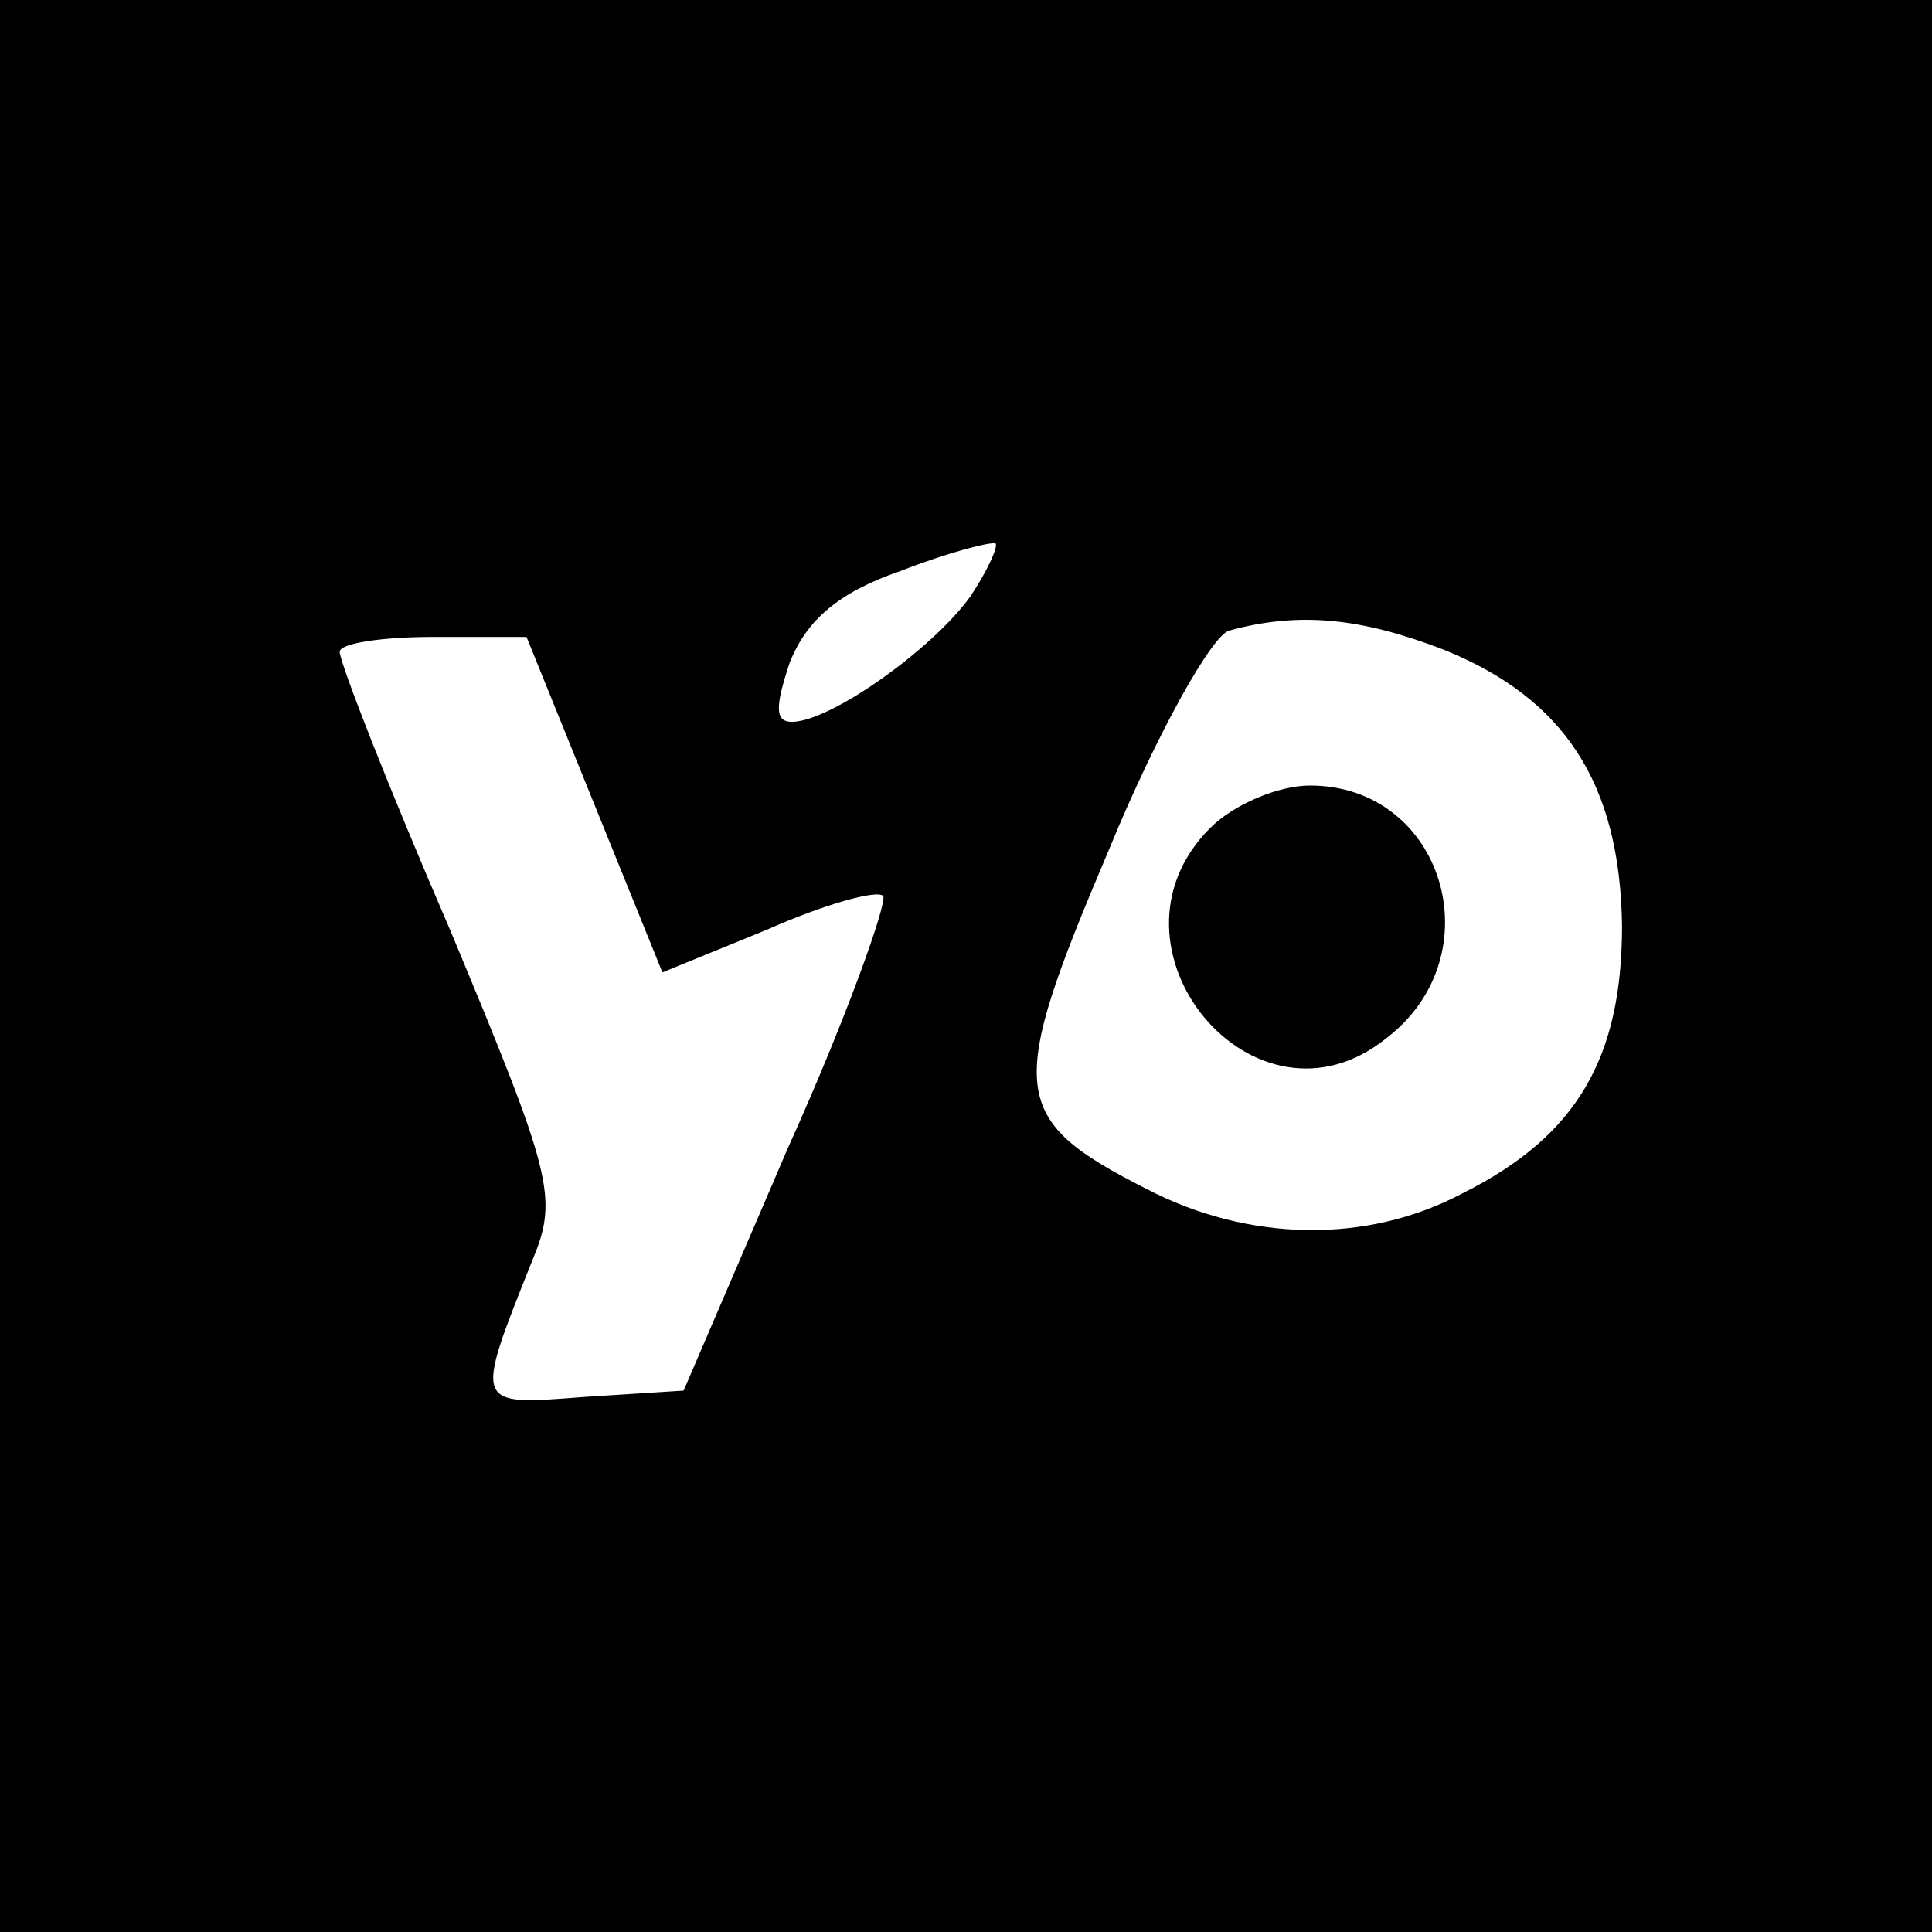
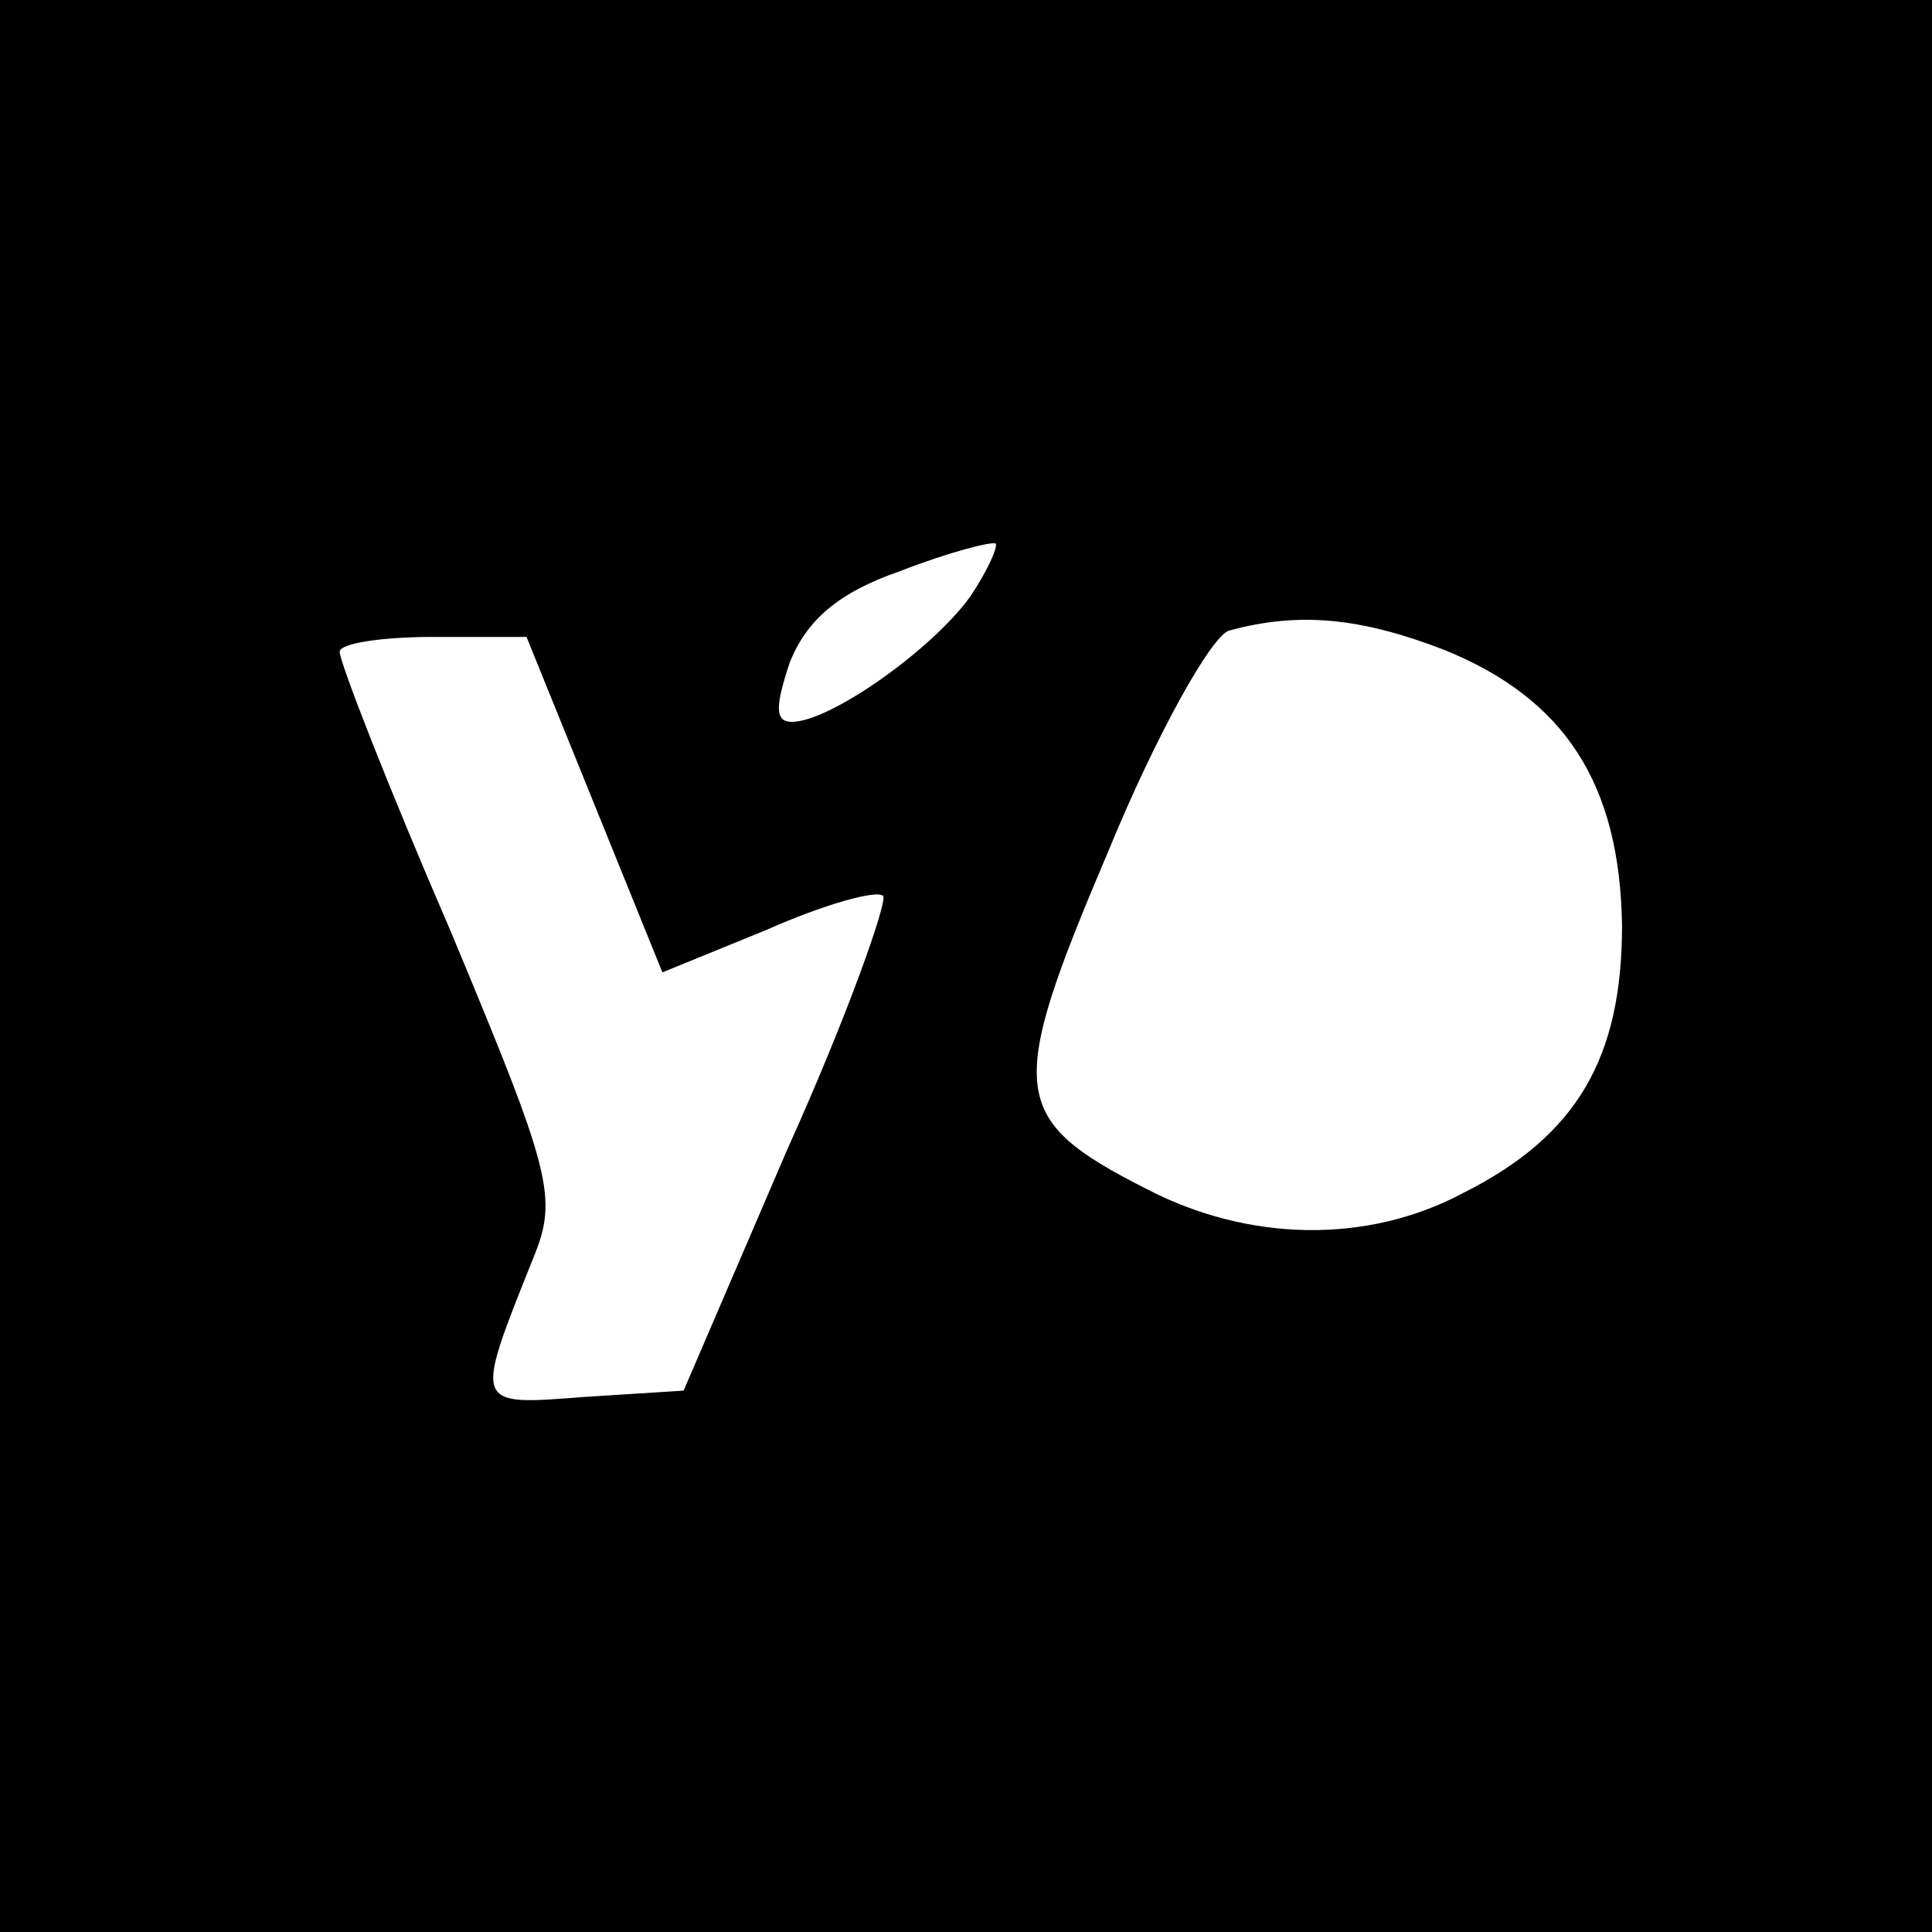
<svg xmlns="http://www.w3.org/2000/svg" version="1.0" width="91pt" height="91pt" viewBox="0 0 91 91" preserveAspectRatio="xMidYMid meet">
  <g transform="translate(0,91) scale(0.1,-0.1)" fill="#000000" stroke="none">
    <path d="M0 455 l0 -455 455 0 455 0 0 455 0 455 -455 0 -455 0 0 -455z m457 174 c-18 -25 -66 -59 -84 -59 -8 0 -8 7 -1 28 8 20 23 33 52 43 23 9 43 14 45 13 1 -2 -4 -13 -12 -25z m223 -25 c57 -23 83 -63 84 -130 0 -62 -21 -99 -75 -126 -45 -24 -101 -23 -149 2 -65 33 -66 46 -18 159 23 56 49 102 57 104 33 9 62 6 101 -9z m-400 -73 l32 -79 49 20 c27 12 52 19 55 16 2 -3 -17 -57 -45 -119 l-49 -114 -47 -3 c-52 -4 -52 -5 -24 65 12 29 9 40 -39 155 -29 67 -52 126 -52 131 0 4 20 7 44 7 l44 0 32 -79z" />
-     <path d="M570 520 c-56 -56 21 -149 83 -99 51 39 27 119 -36 119 -15 0 -36 -9 -47 -20z" />
  </g>
</svg>